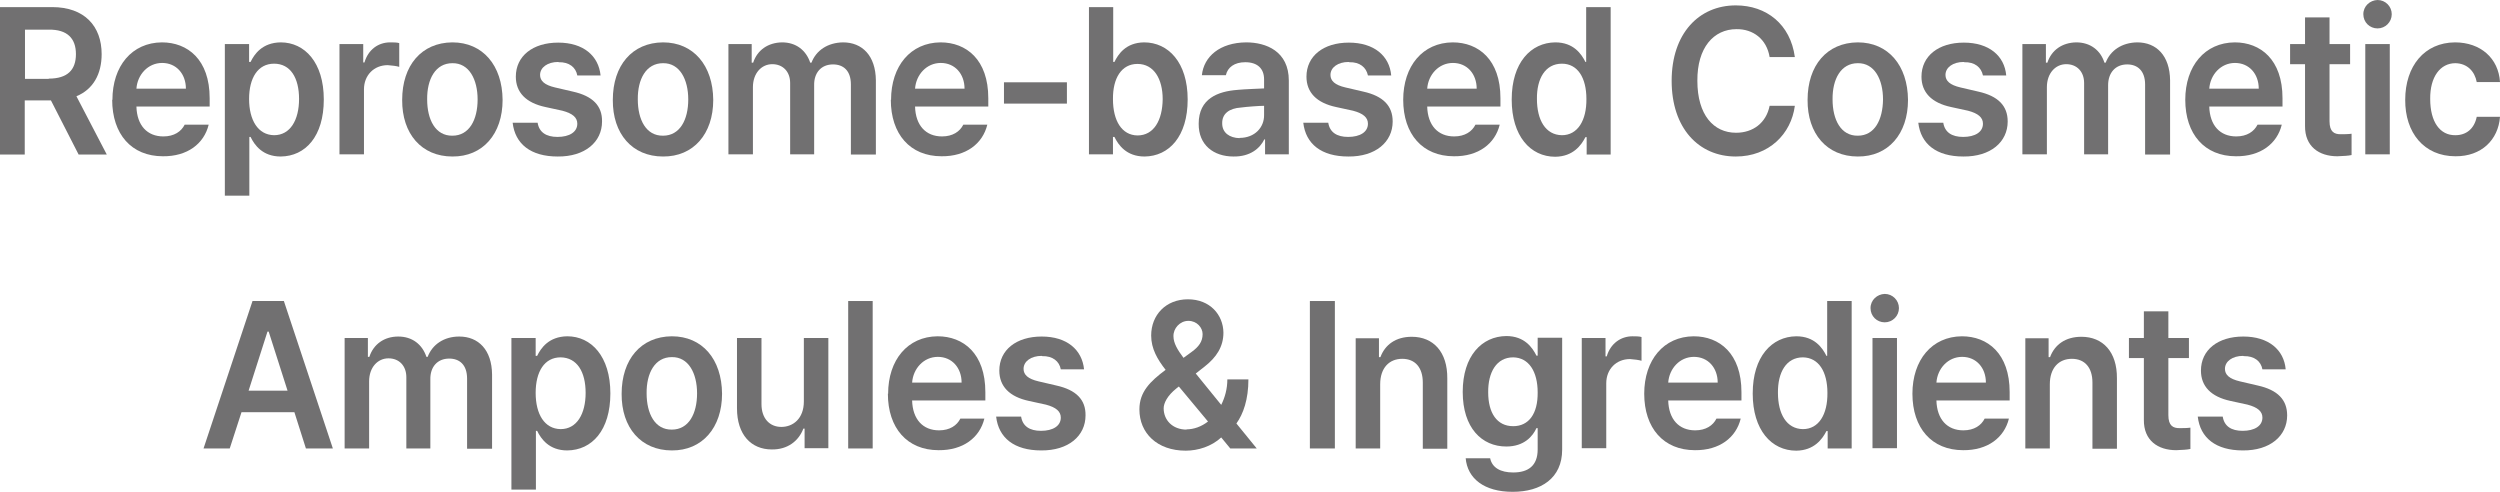
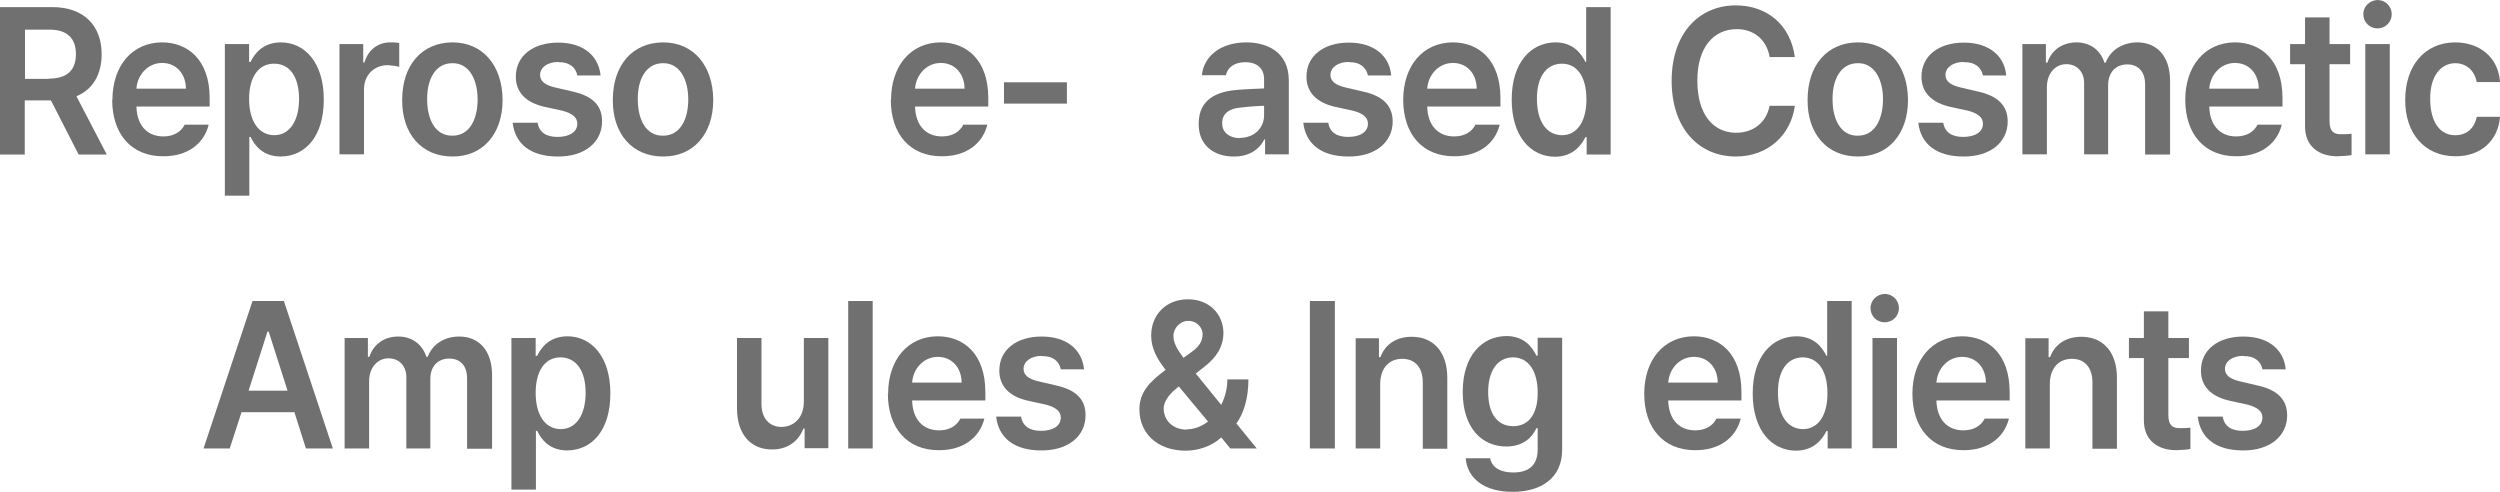
<svg xmlns="http://www.w3.org/2000/svg" id="_레이어_2" data-name="레이어 2" viewBox="0 0 102.07 20.09">
  <defs>
    <style>
      .cls-1 {
        fill: #717071;
      }
    </style>
  </defs>
  <g id="_레이어_1-2" data-name="레이어 1">
    <g>
      <path class="cls-1" d="m0,.29h2.13c1.32,0,2.02.78,2.02,1.92,0,.82-.35,1.44-1.03,1.72l1.24,2.38h-1.15l-1.13-2.21h-1.07v2.21H0V.29Zm1.99,2.92c.77,0,1.11-.36,1.11-1s-.35-1.01-1.11-1h-.97v2.01h.97Z" />
      <path class="cls-1" d="m4.59,4.08c0-1.39.8-2.34,2.02-2.35,1.05,0,1.95.7,1.95,2.28v.34h-2.99c.02.77.44,1.22,1.1,1.22.44,0,.73-.2.87-.48h.98c-.19.78-.87,1.3-1.87,1.29-1.28,0-2.07-.9-2.07-2.31Zm3-.46c0-.6-.39-1.05-.97-1.05s-1.01.48-1.05,1.05h2.02Z" />
      <path class="cls-1" d="m9.19,1.8h.98v.73h.06c.15-.31.47-.79,1.23-.8.98,0,1.76.82,1.76,2.33s-.75,2.32-1.76,2.33c-.74,0-1.07-.47-1.23-.8h-.05v2.4h-1V1.8Zm2,3.72c.66,0,1.02-.62,1.02-1.48s-.35-1.44-1.02-1.44c-.66,0-1.02.58-1.02,1.44s.36,1.47,1.02,1.48Z" />
      <path class="cls-1" d="m13.86,1.8h.97v.75h.05c.15-.52.56-.82,1.05-.82.12,0,.28,0,.37.03v.97c-.09-.03-.3-.06-.47-.07-.56,0-.97.41-.97.99v2.65h-1V1.8Z" />
      <path class="cls-1" d="m16.42,4.08c0-1.41.79-2.34,2.05-2.35,1.24,0,2.04.94,2.05,2.35,0,1.39-.81,2.32-2.05,2.31-1.26,0-2.06-.93-2.05-2.31Zm2.05,1.46c.69,0,1.03-.65,1.03-1.48,0-.82-.35-1.49-1.03-1.48-.69,0-1.04.65-1.03,1.48,0,.83.34,1.49,1.03,1.48Z" />
      <path class="cls-1" d="m22.79,2.53c-.43,0-.74.22-.74.53,0,.24.18.41.61.51l.73.17c.81.18,1.2.58,1.19,1.22,0,.84-.7,1.44-1.81,1.43-1.1,0-1.74-.51-1.84-1.38h1.02c.06.39.35.58.81.58.49,0,.81-.2.81-.54,0-.25-.19-.42-.61-.53l-.69-.15c-.8-.17-1.21-.6-1.21-1.24,0-.84.69-1.39,1.73-1.39,1.03,0,1.65.54,1.73,1.34h-.95c-.06-.33-.33-.55-.76-.54Z" />
      <path class="cls-1" d="m25.02,4.08c0-1.41.79-2.34,2.05-2.35,1.24,0,2.04.94,2.05,2.35,0,1.39-.81,2.32-2.05,2.31-1.26,0-2.06-.93-2.05-2.31Zm2.05,1.46c.69,0,1.03-.65,1.03-1.48,0-.82-.35-1.49-1.03-1.48-.69,0-1.04.65-1.03,1.48,0,.83.34,1.49,1.03,1.48Z" />
-       <path class="cls-1" d="m29.74,1.8h.95v.76h.06c.17-.52.61-.82,1.18-.83.57,0,.98.32,1.15.83h.05c.19-.5.66-.82,1.29-.83.78,0,1.33.54,1.34,1.55v3.03h-1.02v-2.86c0-.57-.31-.82-.73-.82-.49,0-.78.35-.77.85v2.82h-.98v-2.91c0-.47-.3-.77-.73-.77-.44,0-.79.37-.79.94v2.74h-1V1.8Z" />
      <path class="cls-1" d="m36.38,4.08c0-1.39.8-2.34,2.02-2.35,1.05,0,1.95.7,1.95,2.28v.34h-2.99c.02.77.44,1.22,1.1,1.22.44,0,.73-.2.87-.48h.98c-.19.78-.87,1.3-1.87,1.29-1.28,0-2.07-.9-2.07-2.31Zm3-.46c0-.6-.39-1.05-.97-1.05s-1.01.48-1.05,1.05h2.02Z" />
      <path class="cls-1" d="m43.56,4.23h-2.57v-.87h2.57v.87Z" />
-       <path class="cls-1" d="m44.45.29h1v2.24h.05c.15-.31.46-.79,1.21-.8.99,0,1.78.82,1.78,2.33s-.76,2.32-1.76,2.33c-.74,0-1.07-.47-1.23-.8h-.06v.71h-.98V.29Zm1.99,5.24c.67,0,1.02-.62,1.03-1.48,0-.83-.36-1.44-1.03-1.44-.65,0-1.01.58-1,1.44,0,.88.36,1.47,1,1.48Z" />
      <path class="cls-1" d="m50.51,3.67c.31-.03.92-.05,1.1-.06v-.37c0-.44-.27-.7-.77-.7-.44,0-.72.21-.79.53h-.98c.08-.76.73-1.33,1.81-1.34.81,0,1.74.36,1.74,1.56v3.01h-.97v-.61h-.03c-.18.37-.58.71-1.26.7-.81,0-1.43-.47-1.42-1.34,0-1.03.79-1.32,1.58-1.38Zm.1,1.96c.62,0,1.01-.43,1-.94v-.37c-.19,0-.73.04-.94.07-.48.03-.78.25-.77.65,0,.38.3.59.71.6Z" />
      <path class="cls-1" d="m55.06,2.53c-.43,0-.74.22-.74.53,0,.24.18.41.61.51l.73.17c.81.18,1.2.58,1.2,1.22,0,.84-.7,1.44-1.81,1.43-1.1,0-1.74-.51-1.84-1.38h1.02c.06.39.35.58.81.58.49,0,.81-.2.81-.54,0-.25-.19-.42-.61-.53l-.69-.15c-.8-.17-1.21-.6-1.21-1.24,0-.84.69-1.39,1.73-1.39,1.03,0,1.66.54,1.73,1.34h-.95c-.07-.33-.33-.55-.76-.54Z" />
      <path class="cls-1" d="m57.29,4.08c0-1.39.8-2.34,2.02-2.35,1.05,0,1.95.7,1.95,2.28v.34h-2.99c.02.77.44,1.22,1.1,1.22.44,0,.73-.2.87-.48h.99c-.19.78-.87,1.3-1.87,1.29-1.28,0-2.07-.9-2.07-2.31Zm3-.46c0-.6-.39-1.05-.97-1.05s-1.01.48-1.05,1.05h2.02Z" />
      <path class="cls-1" d="m61.72,4.06c0-1.5.78-2.32,1.78-2.33.75,0,1.07.48,1.23.8h.03V.29h1v6.02h-.98v-.71h-.05c-.17.33-.5.79-1.23.8-1.02,0-1.78-.85-1.78-2.33Zm2.05,1.46c.64,0,1.01-.6,1-1.48,0-.87-.36-1.44-1-1.44-.68,0-1.03.61-1.02,1.44,0,.86.35,1.47,1.02,1.48Z" />
      <path class="cls-1" d="m70.9,1.19c-.94,0-1.61.76-1.6,2.11,0,1.39.66,2.12,1.58,2.12.69,0,1.23-.4,1.37-1.1h1.03c-.15,1.15-1.06,2.07-2.41,2.07-1.52,0-2.62-1.16-2.62-3.09s1.11-3.08,2.62-3.08c1.25,0,2.23.77,2.41,2.11h-1.03c-.12-.73-.67-1.15-1.36-1.14Z" />
      <path class="cls-1" d="m73.8,4.08c0-1.41.79-2.34,2.05-2.35,1.24,0,2.04.94,2.05,2.35,0,1.39-.81,2.32-2.05,2.31-1.26,0-2.06-.93-2.05-2.31Zm2.05,1.46c.69,0,1.02-.65,1.03-1.48,0-.82-.35-1.49-1.03-1.48-.69,0-1.04.65-1.03,1.48,0,.83.34,1.49,1.03,1.48Z" />
      <path class="cls-1" d="m80.17,2.53c-.43,0-.74.22-.74.53,0,.24.18.41.61.51l.73.17c.81.18,1.2.58,1.2,1.22,0,.84-.7,1.44-1.81,1.43-1.1,0-1.74-.51-1.84-1.38h1.02c.06.39.35.58.81.58.49,0,.81-.2.81-.54,0-.25-.19-.42-.61-.53l-.69-.15c-.8-.17-1.21-.6-1.21-1.24,0-.84.69-1.39,1.73-1.39,1.03,0,1.66.54,1.73,1.34h-.95c-.07-.33-.33-.55-.76-.54Z" />
      <path class="cls-1" d="m82.58,1.8h.95v.76h.06c.17-.52.61-.82,1.18-.83.57,0,.99.32,1.15.83h.05c.19-.5.66-.82,1.29-.83.78,0,1.33.54,1.34,1.55v3.03h-1.02v-2.86c0-.57-.32-.82-.73-.82-.49,0-.78.35-.78.85v2.82h-.98v-2.91c0-.47-.3-.77-.73-.77-.44,0-.79.37-.79.94v2.74h-1V1.8Z" />
      <path class="cls-1" d="m89.22,4.08c0-1.39.8-2.34,2.02-2.35,1.05,0,1.95.7,1.95,2.28v.34h-2.99c.02.77.44,1.22,1.1,1.22.44,0,.73-.2.87-.48h.99c-.19.78-.87,1.3-1.87,1.29-1.28,0-2.07-.9-2.07-2.31Zm3-.46c0-.6-.39-1.05-.97-1.05s-1.01.48-1.05,1.05h2.02Z" />
      <path class="cls-1" d="m95.95,2.62h-.84v2.33c0,.44.2.53.45.53.12,0,.32,0,.45-.02v.87c-.13.03-.32.04-.58.05-.75,0-1.33-.4-1.32-1.24v-2.52h-.61v-.82h.61V.71h1v1.09h.84v.82Z" />
      <path class="cls-1" d="m97.07,0c.32,0,.58.26.58.58s-.26.58-.58.58-.58-.25-.58-.58.27-.57.58-.58Zm-.5,1.8h1v4.5h-1V1.8Z" />
      <path class="cls-1" d="m98.2,4.08c0-1.39.79-2.34,2.03-2.35,1.05,0,1.78.65,1.84,1.62h-.95c-.08-.43-.38-.76-.87-.77-.62,0-1.04.56-1.03,1.46,0,.94.4,1.49,1.03,1.48.44,0,.77-.26.87-.75h.95c-.07.94-.76,1.62-1.82,1.61-1.28,0-2.06-.96-2.05-2.31Z" />
      <path class="cls-1" d="m8.31,18.31l2-6.02h1.28l2,6.02h-1.1l-.47-1.48h-2.16l-.48,1.48h-1.08Zm3.43-2.36l-.77-2.41h-.05l-.77,2.41h1.59Z" />
      <path class="cls-1" d="m14.07,13.8h.95v.77h.06c.17-.52.61-.83,1.18-.83.57,0,.98.32,1.15.83h.05c.19-.5.66-.83,1.29-.83.78,0,1.33.54,1.34,1.55v3.03h-1.02v-2.86c0-.57-.31-.82-.73-.82-.49,0-.78.35-.77.85v2.82h-.98v-2.91c0-.47-.3-.77-.73-.77-.44,0-.79.37-.79.94v2.74h-1v-4.5Z" />
      <path class="cls-1" d="m20.89,13.8h.98v.73h.06c.15-.31.47-.79,1.23-.8.98,0,1.76.82,1.76,2.33s-.75,2.32-1.76,2.33c-.74,0-1.07-.47-1.23-.8h-.05v2.4h-1v-6.19Zm2,3.72c.66,0,1.02-.62,1.02-1.48s-.35-1.44-1.02-1.45c-.66,0-1.02.58-1.02,1.45s.36,1.47,1.02,1.48Z" />
-       <path class="cls-1" d="m25.38,16.08c0-1.41.79-2.34,2.05-2.35,1.24,0,2.04.93,2.05,2.35,0,1.38-.81,2.32-2.05,2.31-1.26,0-2.06-.93-2.05-2.31Zm2.05,1.46c.69,0,1.03-.65,1.03-1.48,0-.82-.35-1.49-1.03-1.48-.69,0-1.04.65-1.03,1.48,0,.83.34,1.49,1.03,1.48Z" />
      <path class="cls-1" d="m32.82,13.8h1v4.5h-.97v-.8h-.05c-.19.5-.64.86-1.29.85-.84,0-1.42-.6-1.42-1.68v-2.87h1v2.7c0,.58.33.93.81.93s.92-.34.92-1.04v-2.6Z" />
      <path class="cls-1" d="m35.63,18.31h-1v-6.02h1v6.02Z" />
      <path class="cls-1" d="m36.26,16.08c0-1.39.8-2.34,2.02-2.35,1.05,0,1.95.7,1.95,2.28v.34h-2.99c.02.77.44,1.22,1.1,1.22.44,0,.73-.2.87-.48h.98c-.19.78-.87,1.3-1.87,1.29-1.28,0-2.07-.9-2.07-2.31Zm3-.46c0-.6-.39-1.05-.97-1.05s-1.01.48-1.05,1.05h2.02Z" />
      <path class="cls-1" d="m42.53,14.53c-.43,0-.74.22-.74.53,0,.24.18.41.61.51l.73.17c.81.18,1.2.58,1.19,1.22,0,.84-.7,1.44-1.81,1.43-1.1,0-1.74-.51-1.84-1.38h1.02c.06.39.35.58.81.58.49,0,.81-.2.81-.54,0-.25-.19-.42-.61-.53l-.69-.15c-.8-.17-1.21-.6-1.21-1.24,0-.84.69-1.39,1.73-1.39,1.03,0,1.65.54,1.73,1.34h-.95c-.06-.33-.33-.55-.76-.54Z" />
-       <path class="cls-1" d="m46.52,16.71c0-.71.44-1.14,1.07-1.61-.33-.42-.59-.86-.59-1.4,0-.84.6-1.48,1.5-1.48s1.44.63,1.45,1.36c0,.58-.29,1.01-.76,1.38l-.37.29,1.04,1.28c.15-.3.25-.65.25-1.04h.86c0,.82-.21,1.41-.49,1.8l.83,1.02h-1.08l-.37-.45c-.4.37-.95.54-1.45.54-1.17,0-1.89-.72-1.89-1.68Zm1.92.82c.3,0,.61-.11.88-.32l-1.19-1.43-.09.07c-.38.3-.53.61-.53.82,0,.48.36.87.94.87Zm-.12-2.92l.33-.24c.29-.21.45-.42.45-.73,0-.26-.23-.54-.58-.54s-.62.31-.61.63c0,.28.17.56.41.88Z" />
+       <path class="cls-1" d="m46.52,16.71c0-.71.44-1.14,1.07-1.61-.33-.42-.59-.86-.59-1.4,0-.84.6-1.48,1.5-1.48s1.44.63,1.45,1.36c0,.58-.29,1.01-.76,1.38l-.37.29,1.04,1.28c.15-.3.25-.65.25-1.04h.86c0,.82-.21,1.41-.49,1.8l.83,1.02h-1.08l-.37-.45c-.4.37-.95.54-1.45.54-1.17,0-1.89-.72-1.89-1.68Zm1.92.82c.3,0,.61-.11.88-.32l-1.19-1.43-.09.07c-.38.3-.53.61-.53.82,0,.48.36.87.94.87Zm-.12-2.92l.33-.24c.29-.21.45-.42.45-.73,0-.26-.23-.54-.58-.54s-.62.31-.61.63c0,.28.17.56.41.88" />
      <path class="cls-1" d="m54.5,18.31h-1.02v-6.02h1.02v6.02Z" />
      <path class="cls-1" d="m56.35,18.31h-1v-4.5h.95v.77h.06c.19-.51.63-.83,1.28-.83.88,0,1.46.62,1.45,1.7v2.87h-1v-2.7c0-.61-.31-.97-.84-.97s-.9.37-.9,1.04v2.63Z" />
      <path class="cls-1" d="m59.84,18.71h1c.08.39.43.58.94.58.61,0,1-.27,1-.94v-.87h-.05c-.15.33-.5.75-1.23.75-1,0-1.78-.76-1.78-2.23s.78-2.27,1.78-2.28c.75,0,1.07.48,1.23.8h.05v-.73h1v4.57c0,1.16-.86,1.72-2.02,1.72s-1.85-.54-1.92-1.38Zm1.94-1.31c.64,0,1.01-.51,1-1.38,0-.85-.36-1.42-1-1.43-.68,0-1.03.61-1.02,1.43,0,.83.35,1.38,1.02,1.38Z" />
-       <path class="cls-1" d="m64.58,13.8h.97v.75h.05c.15-.52.57-.82,1.05-.82.12,0,.28,0,.37.03v.97c-.09-.03-.3-.06-.47-.07-.56,0-.97.41-.97.99v2.65h-1v-4.5Z" />
      <path class="cls-1" d="m67.13,16.08c0-1.39.8-2.34,2.02-2.35,1.05,0,1.95.7,1.95,2.28v.34h-2.99c.02.77.44,1.22,1.1,1.22.44,0,.73-.2.87-.48h.99c-.19.78-.87,1.3-1.87,1.29-1.28,0-2.07-.9-2.07-2.31Zm3-.46c0-.6-.39-1.05-.97-1.05s-1.01.48-1.05,1.05h2.02Z" />
      <path class="cls-1" d="m71.56,16.06c0-1.5.78-2.32,1.78-2.33.75,0,1.07.48,1.23.8h.03v-2.24h1v6.02h-.98v-.71h-.05c-.17.33-.5.79-1.23.8-1.02,0-1.78-.85-1.78-2.33Zm2.05,1.46c.64,0,1.01-.59,1-1.48,0-.87-.36-1.44-1-1.45-.68,0-1.03.61-1.02,1.45,0,.86.35,1.47,1.02,1.48Z" />
      <path class="cls-1" d="m76.95,12c.32,0,.58.26.58.58s-.26.58-.58.58-.58-.25-.58-.58.27-.57.58-.58Zm-.5,1.8h1v4.5h-1v-4.5Z" />
      <path class="cls-1" d="m78.08,16.08c0-1.39.8-2.34,2.02-2.35,1.05,0,1.95.7,1.95,2.28v.34h-2.99c.02.77.44,1.22,1.1,1.22.44,0,.73-.2.87-.48h.99c-.19.78-.87,1.3-1.87,1.29-1.28,0-2.07-.9-2.07-2.31Zm3-.46c0-.6-.39-1.05-.97-1.05s-1.01.48-1.05,1.05h2.02Z" />
      <path class="cls-1" d="m83.69,18.31h-1v-4.5h.95v.77h.06c.19-.51.63-.83,1.28-.83.88,0,1.46.62,1.45,1.7v2.87h-1v-2.7c0-.61-.31-.97-.84-.97s-.9.37-.9,1.04v2.63Z" />
      <path class="cls-1" d="m89.37,14.62h-.84v2.33c0,.44.2.53.45.53.12,0,.32,0,.45-.02v.87c-.13.03-.32.04-.58.05-.75,0-1.33-.4-1.32-1.24v-2.52h-.61v-.82h.61v-1.09h1v1.09h.84v.82Z" />
      <path class="cls-1" d="m91.58,14.53c-.43,0-.74.22-.74.53,0,.24.18.41.61.51l.73.17c.81.18,1.2.58,1.2,1.22,0,.84-.7,1.44-1.81,1.43-1.1,0-1.74-.51-1.84-1.38h1.02c.06.39.35.58.81.58.49,0,.81-.2.81-.54,0-.25-.19-.42-.61-.53l-.69-.15c-.8-.17-1.21-.6-1.21-1.24,0-.84.69-1.39,1.73-1.39,1.03,0,1.66.54,1.73,1.34h-.95c-.06-.33-.33-.55-.76-.54Z" />
    </g>
  </g>
</svg>